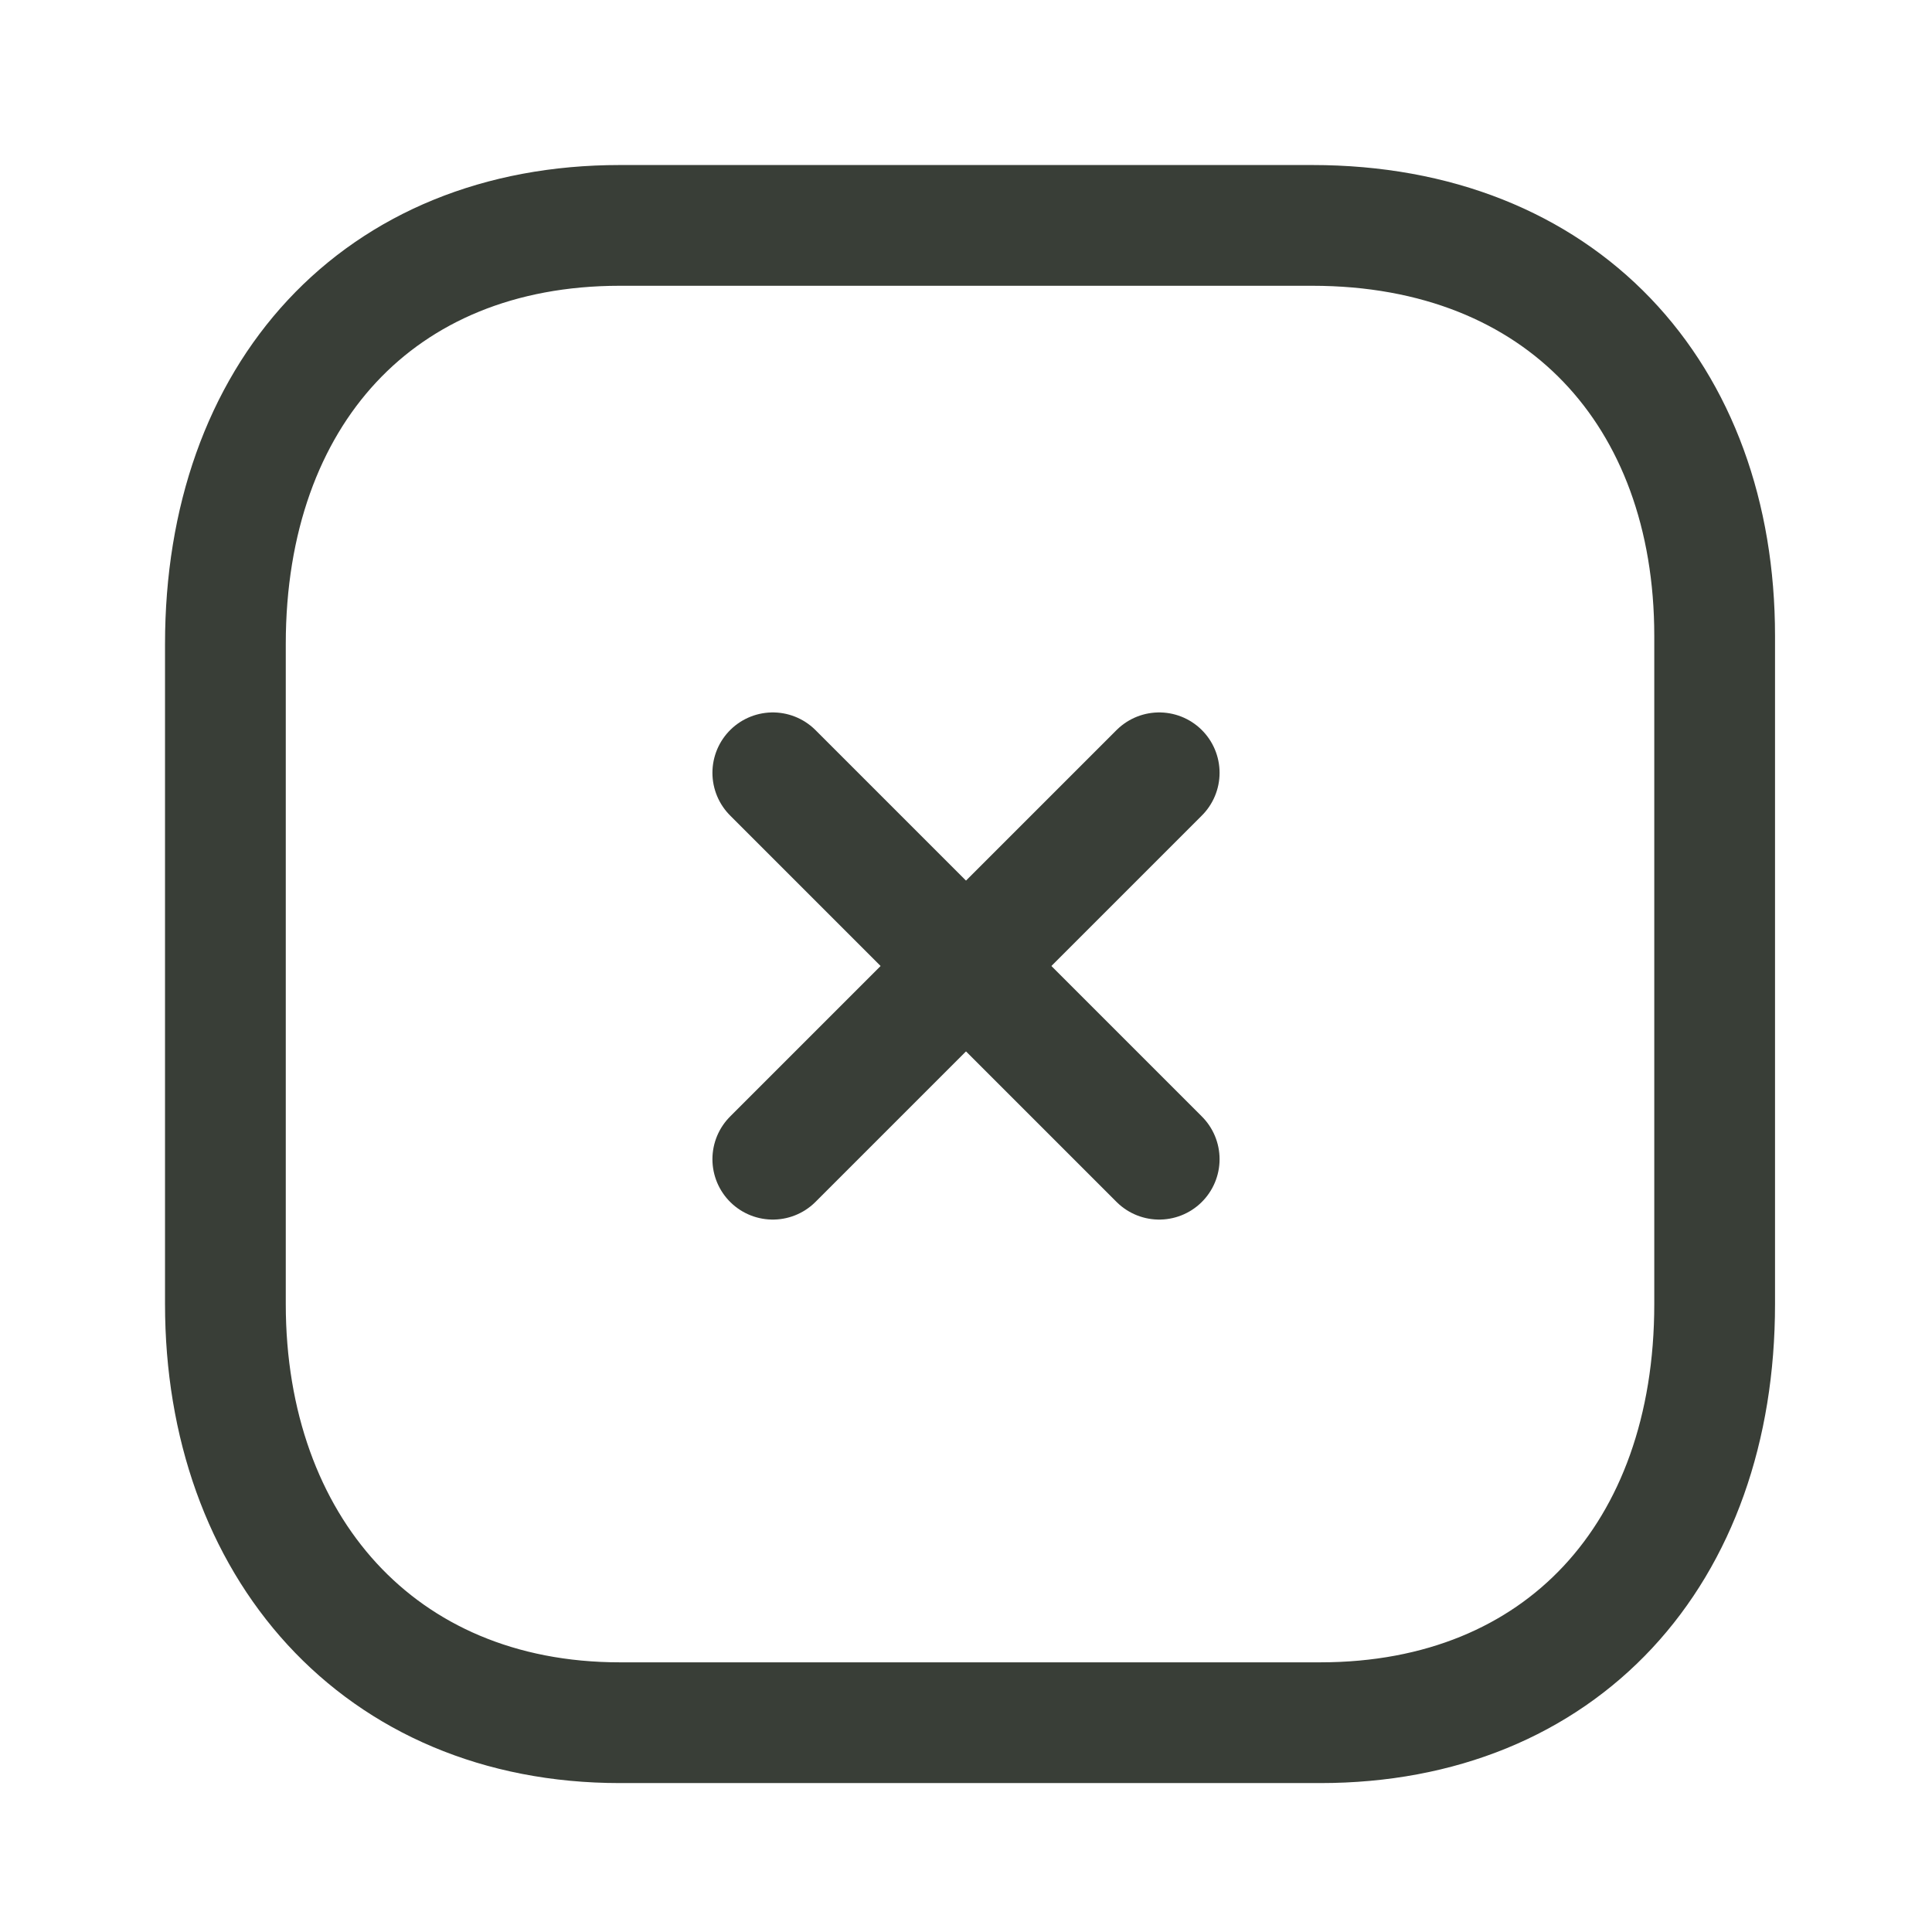
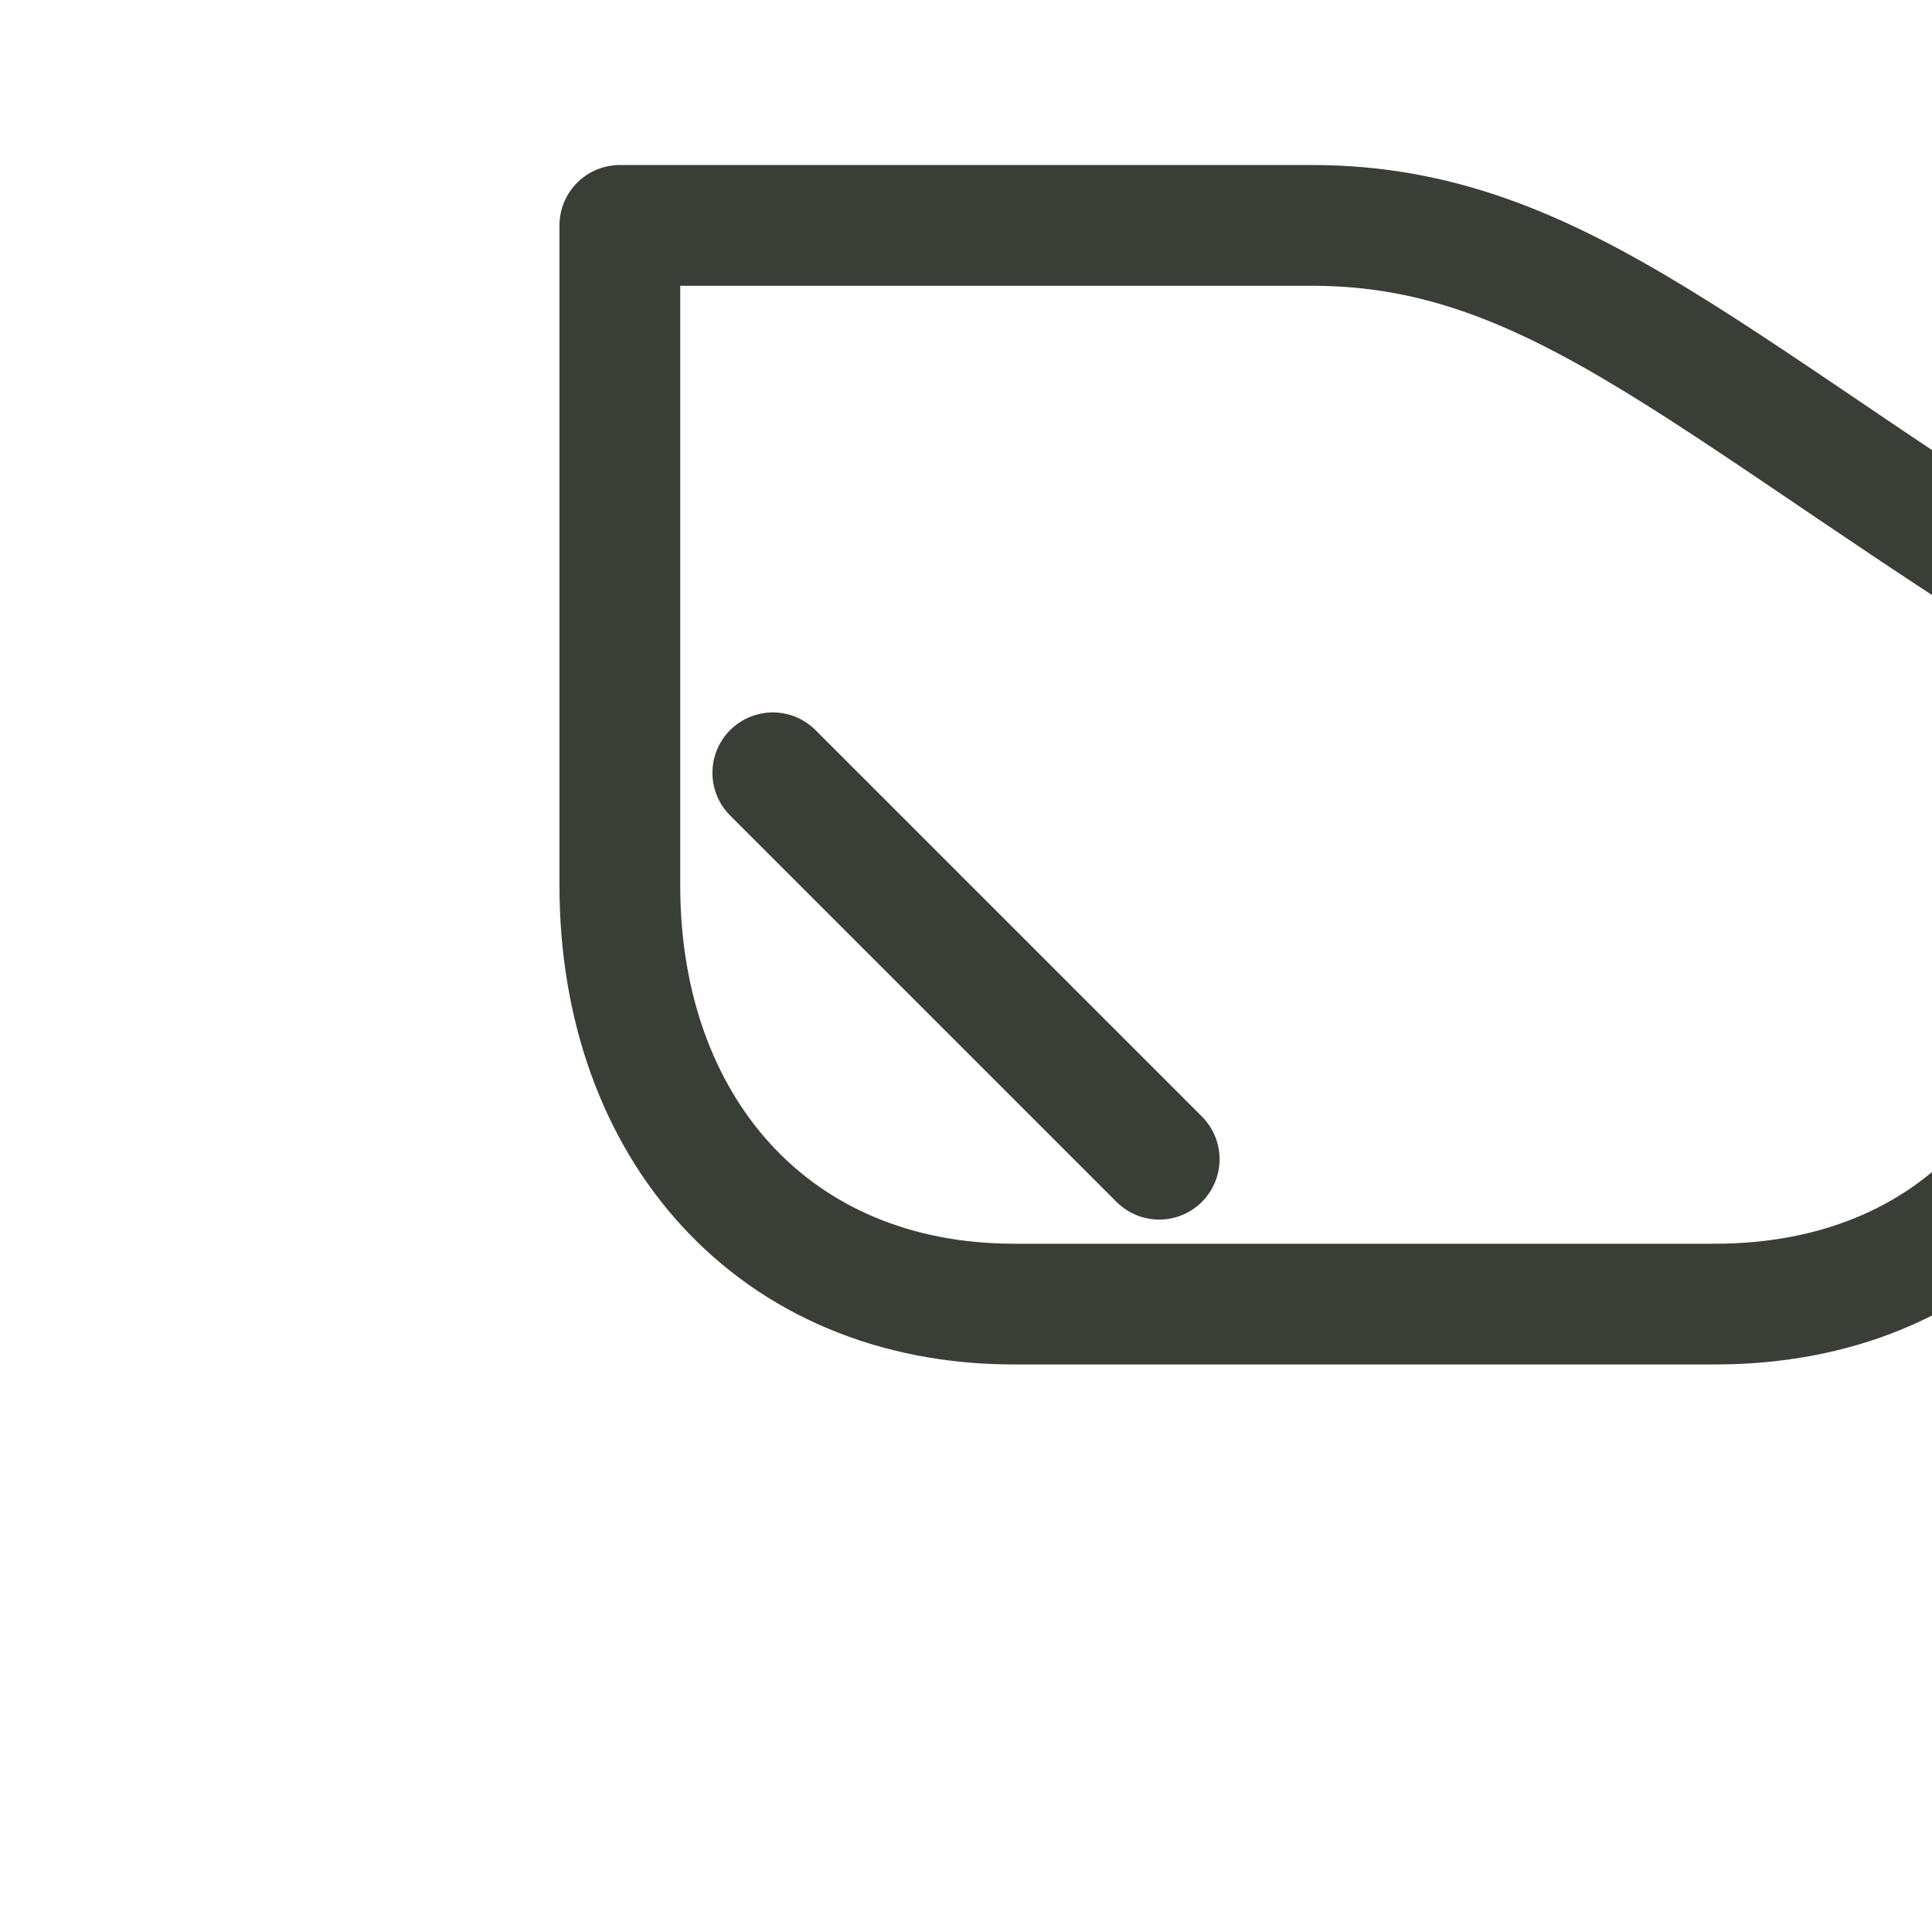
<svg xmlns="http://www.w3.org/2000/svg" version="1.1" id="Layer_1" x="0px" y="0px" viewBox="0 0 24 24" style="enable-background:new 0 0 24 24;" xml:space="preserve">
  <style type="text/css"> .st0{fill:none;stroke:#393E37;stroke-width:1.5;stroke-linecap:round;stroke-linejoin:round;} </style>
  <g id="Iconly_x2F_Light_x2F_Close-Square">
    <g id="Close-Square" transform="translate(2, 2)">
-       <line id="Stroke-1" class="st0" x1="12.4" y1="7.6" x2="7.6" y2="12.4" />
      <line id="Stroke-2" class="st0" x1="12.4" y1="12.4" x2="7.6" y2="7.6" />
-       <path id="Stroke-3" class="st0" d="M14.3,0.8H5.7c-3,0-4.9,2.1-4.9,5.2v8.2c0,3,1.9,5.2,4.9,5.2h8.7c3,0,4.9-2.1,4.9-5.2V5.9 C19.3,2.9,17.4,0.8,14.3,0.8z" />
+       <path id="Stroke-3" class="st0" d="M14.3,0.8H5.7v8.2c0,3,1.9,5.2,4.9,5.2h8.7c3,0,4.9-2.1,4.9-5.2V5.9 C19.3,2.9,17.4,0.8,14.3,0.8z" />
    </g>
  </g>
</svg>